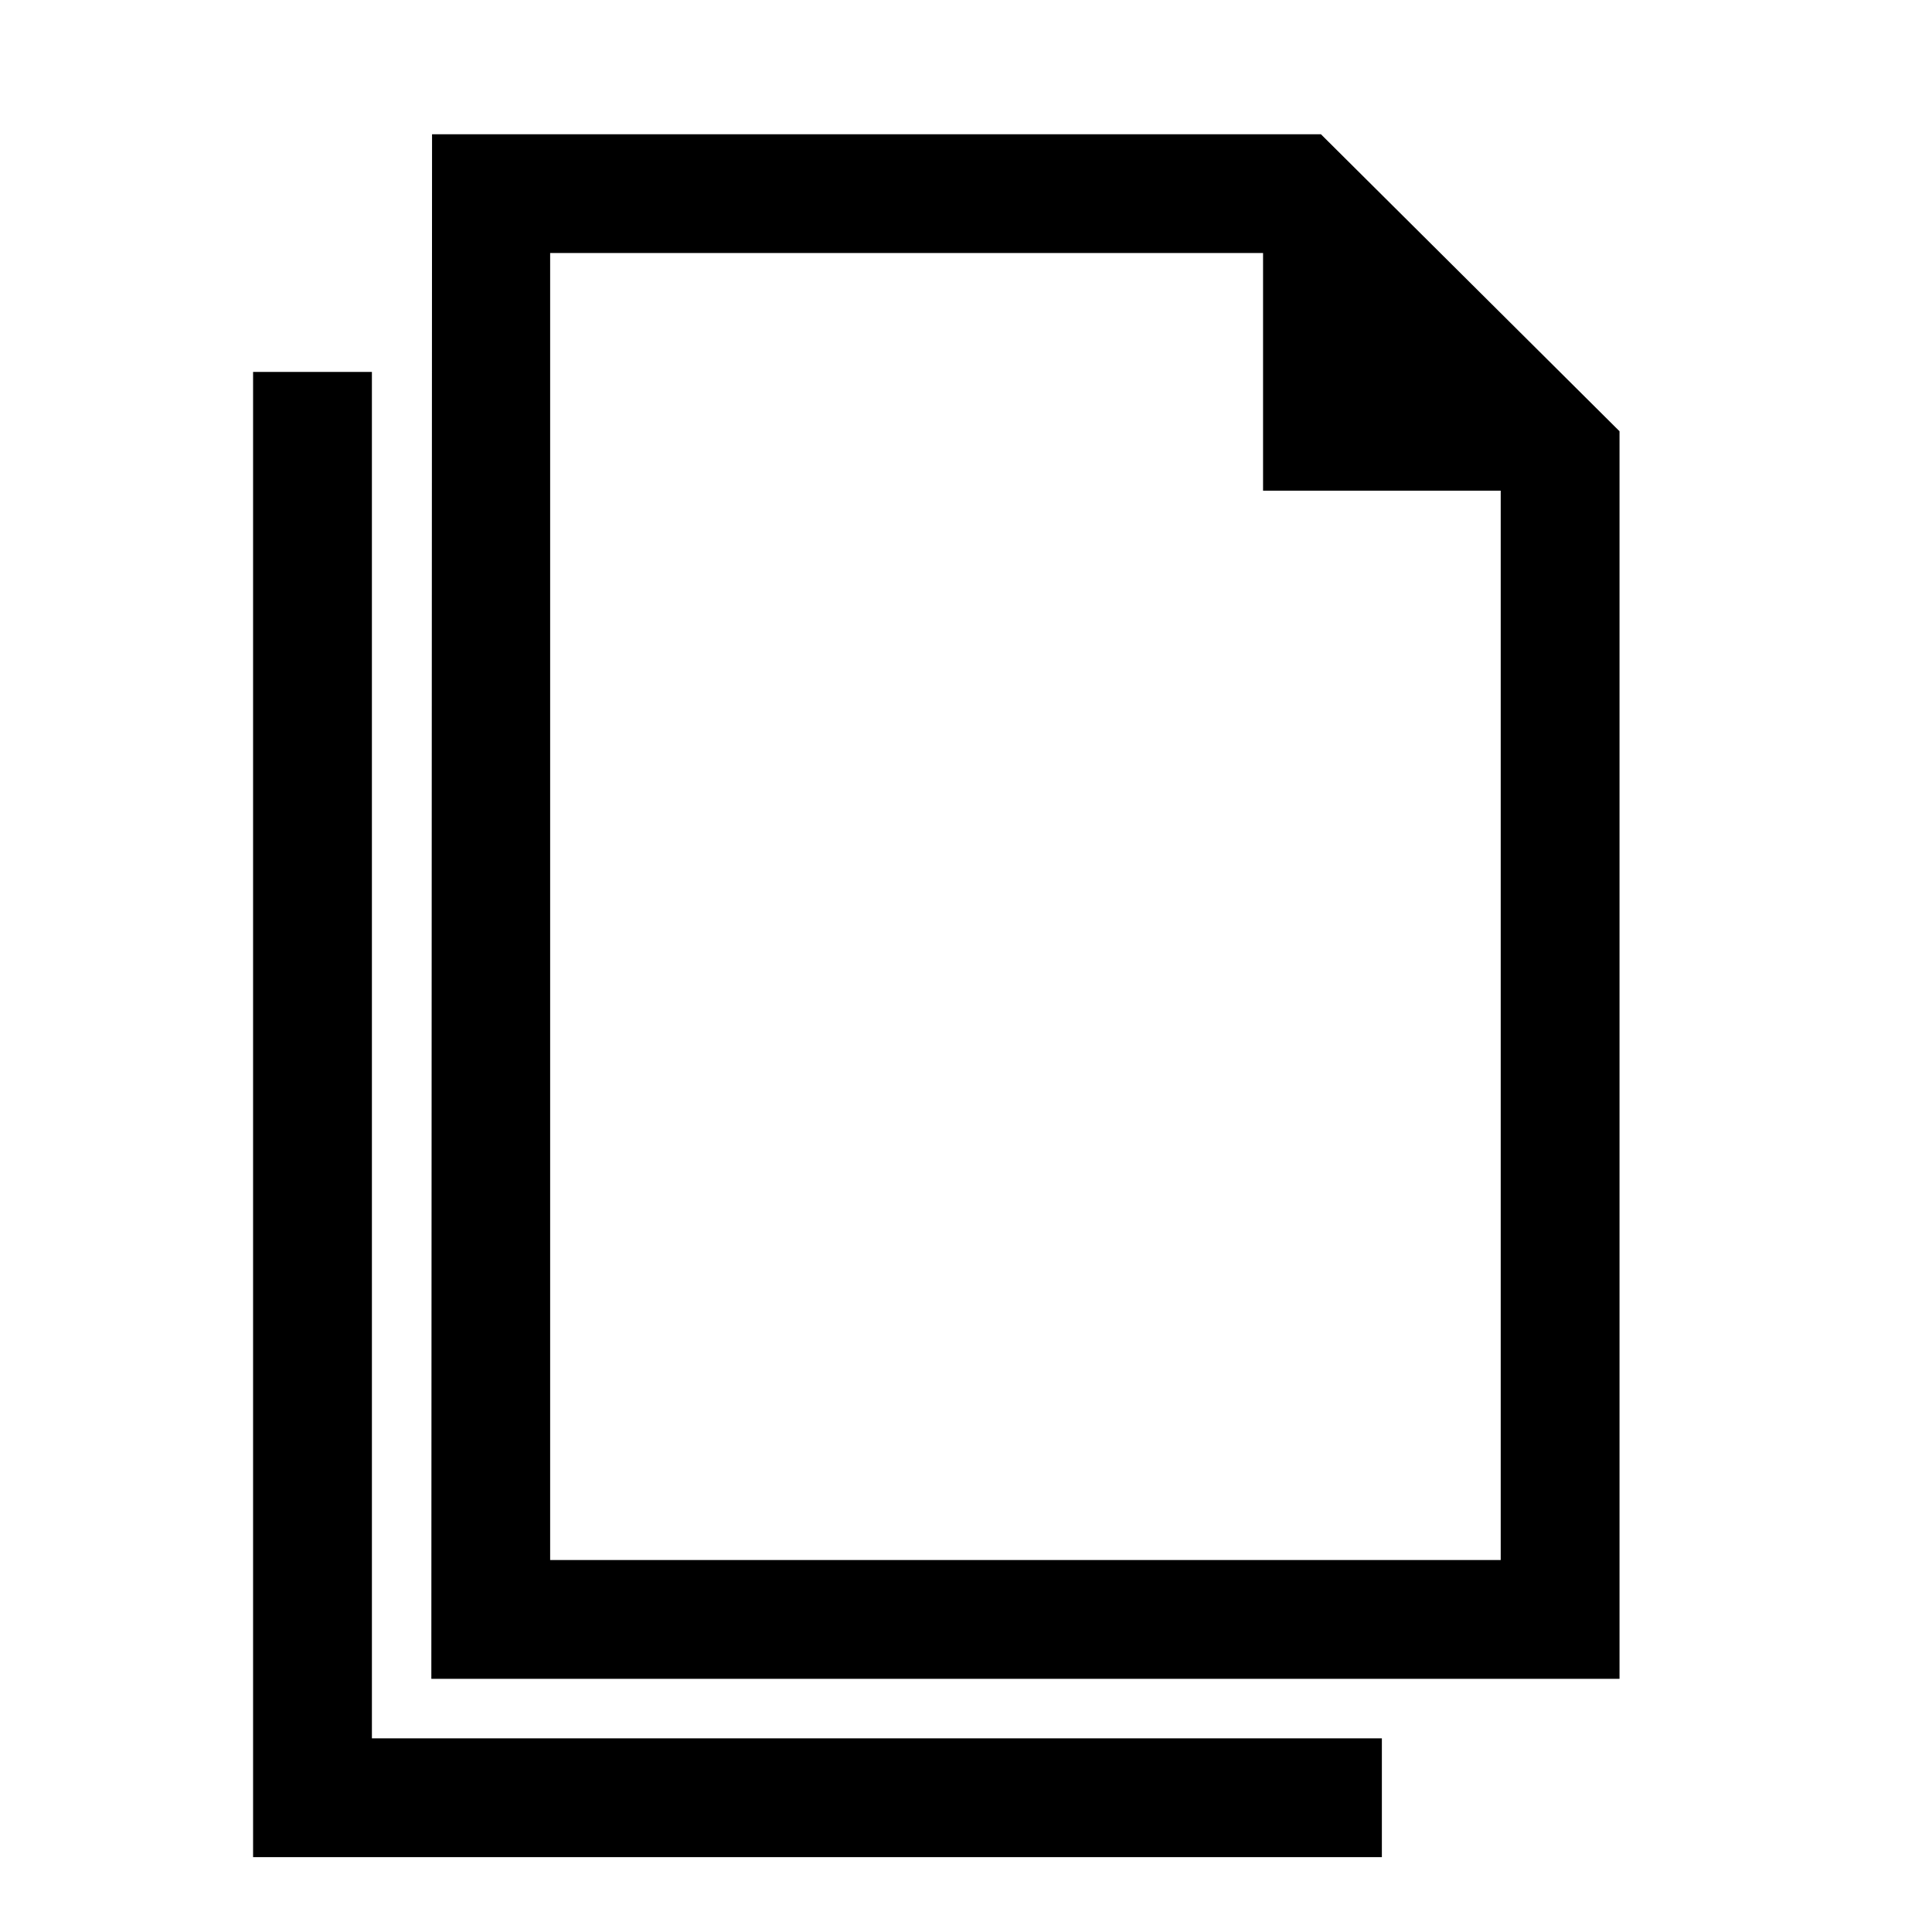
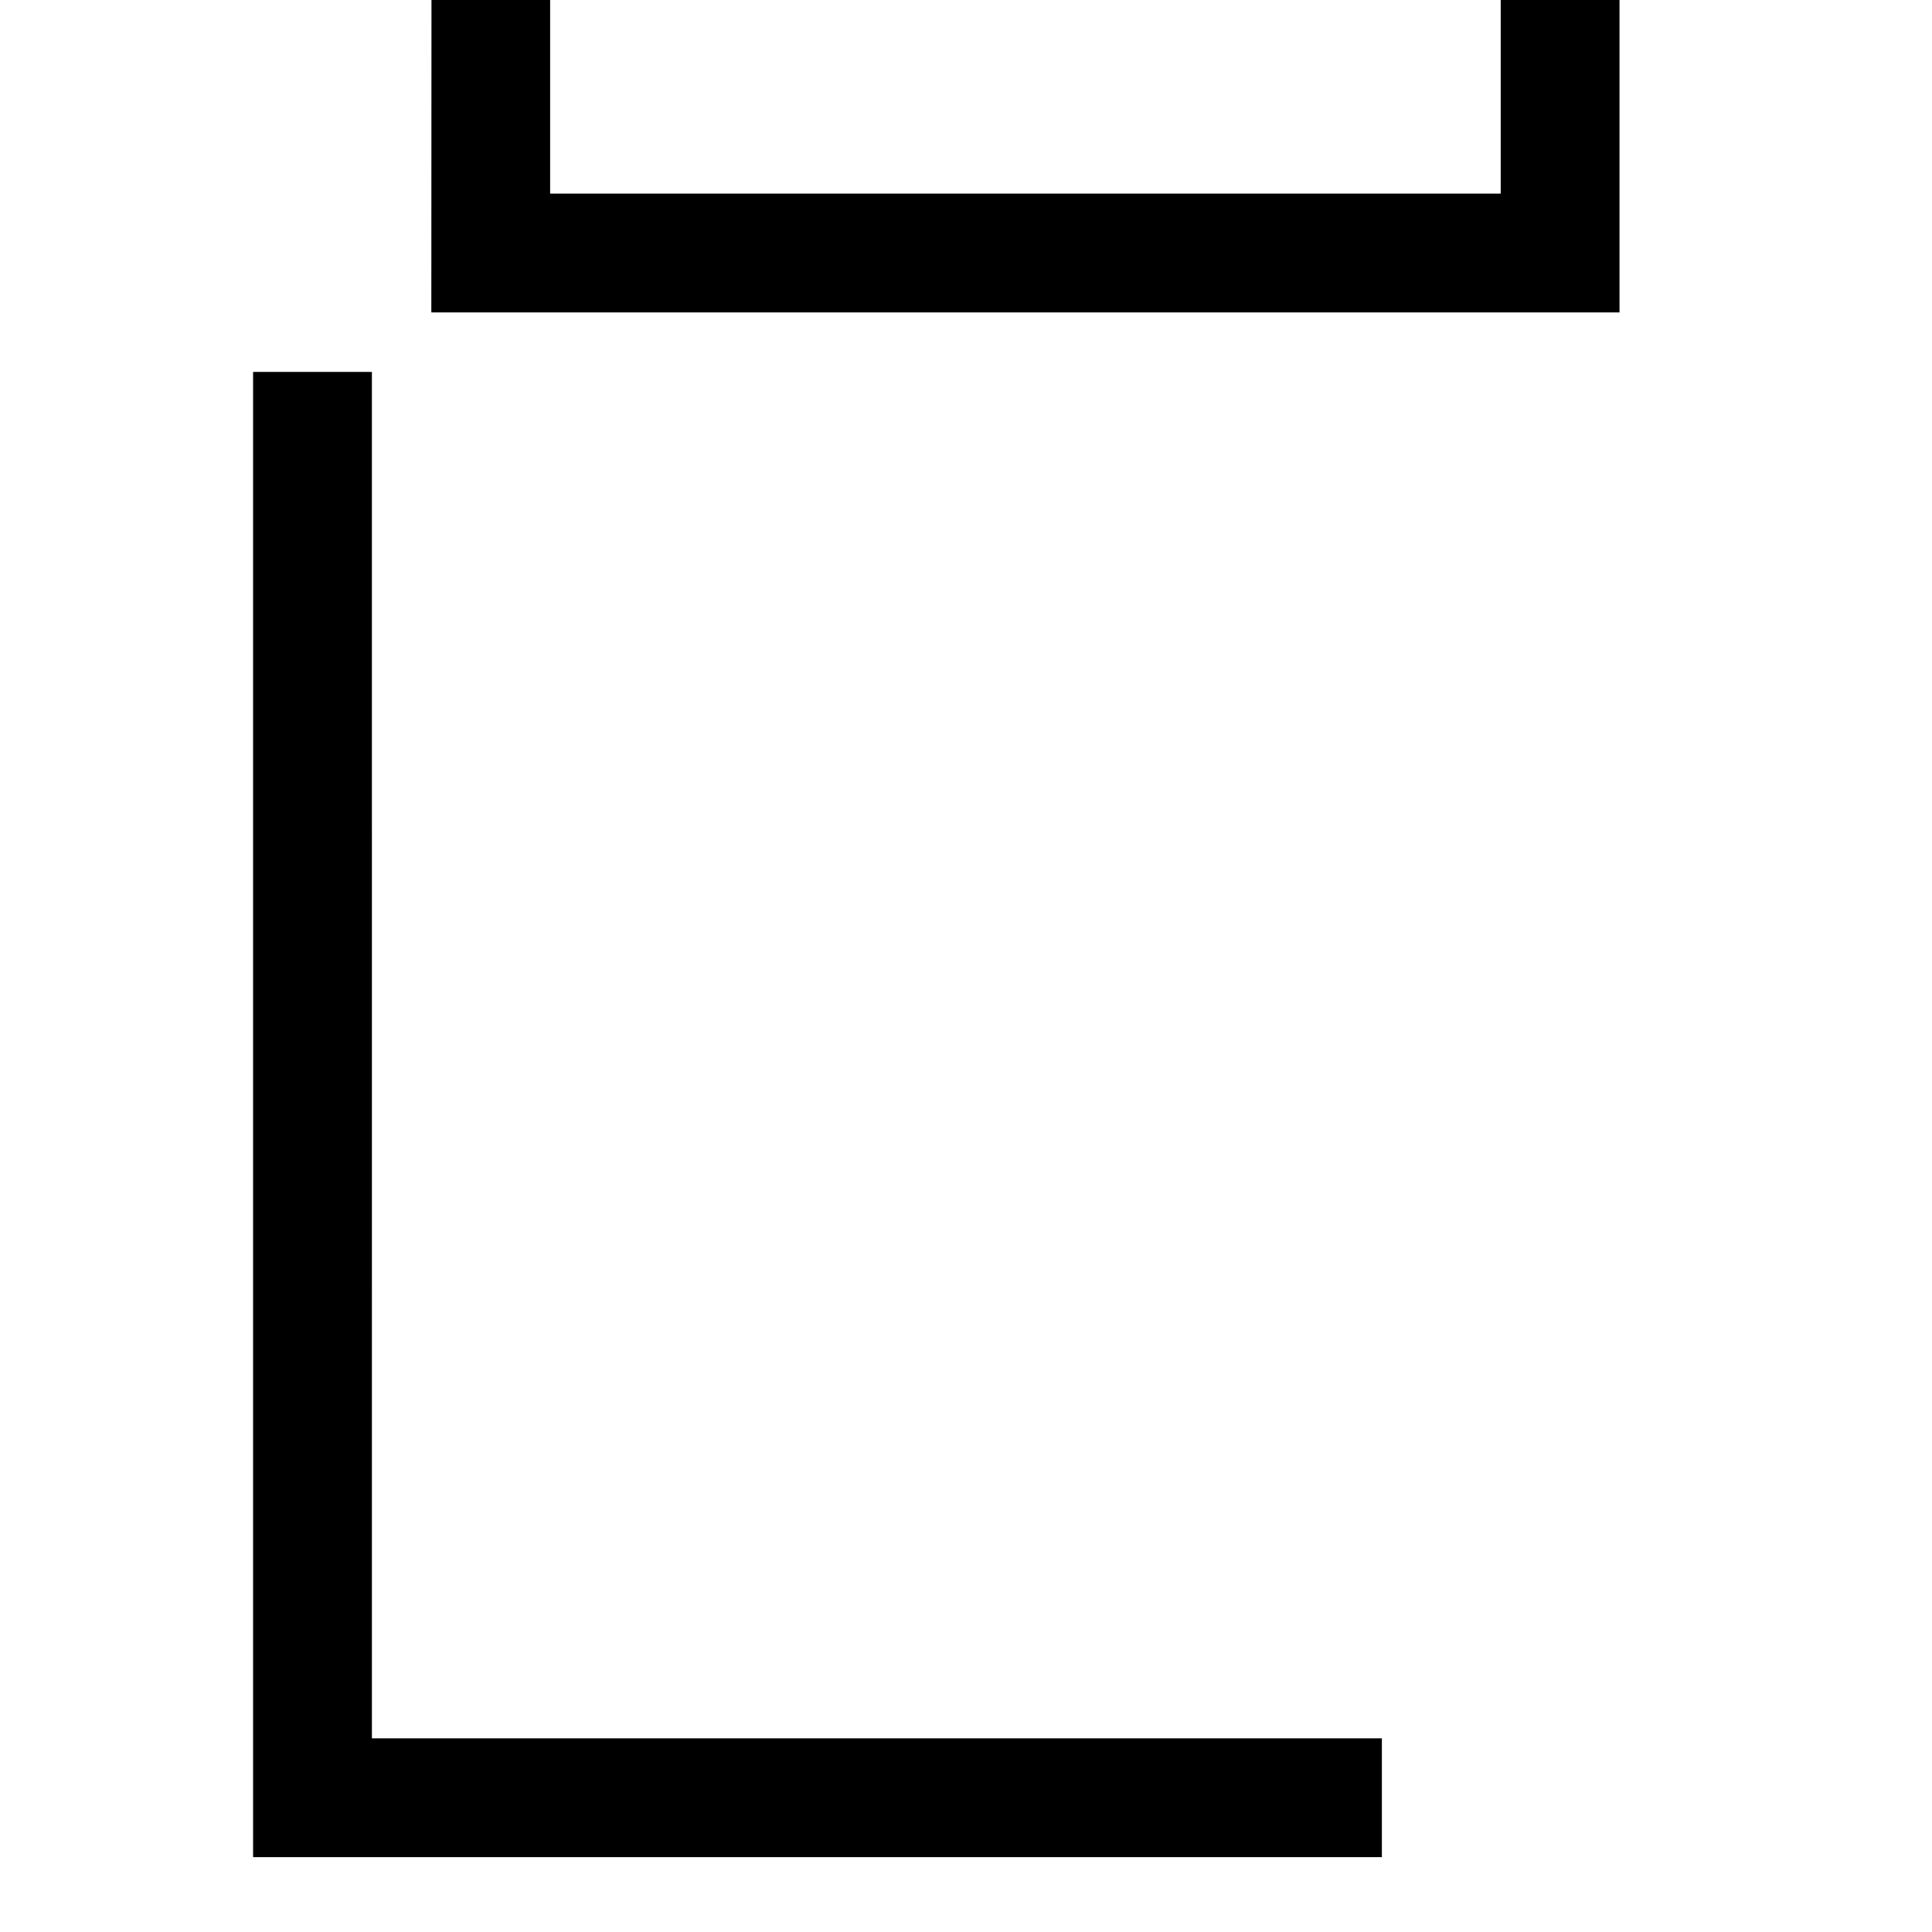
<svg xmlns="http://www.w3.org/2000/svg" fill="#000000" width="800px" height="800px" version="1.1" viewBox="144 144 512 512">
-   <path d="m242.56 604.67h267.65v31.488h-299.14v-393.6h31.488zm251.5-425.09 79.129 78.703v330.62h-314.88l0.188-409.33zm-15.336 94.449v-62.977h-188.93v346.37h251.91v-283.39h-62.977z" fill-rule="evenodd" />
+   <path d="m242.56 604.67h267.65v31.488h-299.14v-393.6h31.488m251.5-425.09 79.129 78.703v330.62h-314.88l0.188-409.33zm-15.336 94.449v-62.977h-188.93v346.37h251.91v-283.39h-62.977z" fill-rule="evenodd" />
</svg>